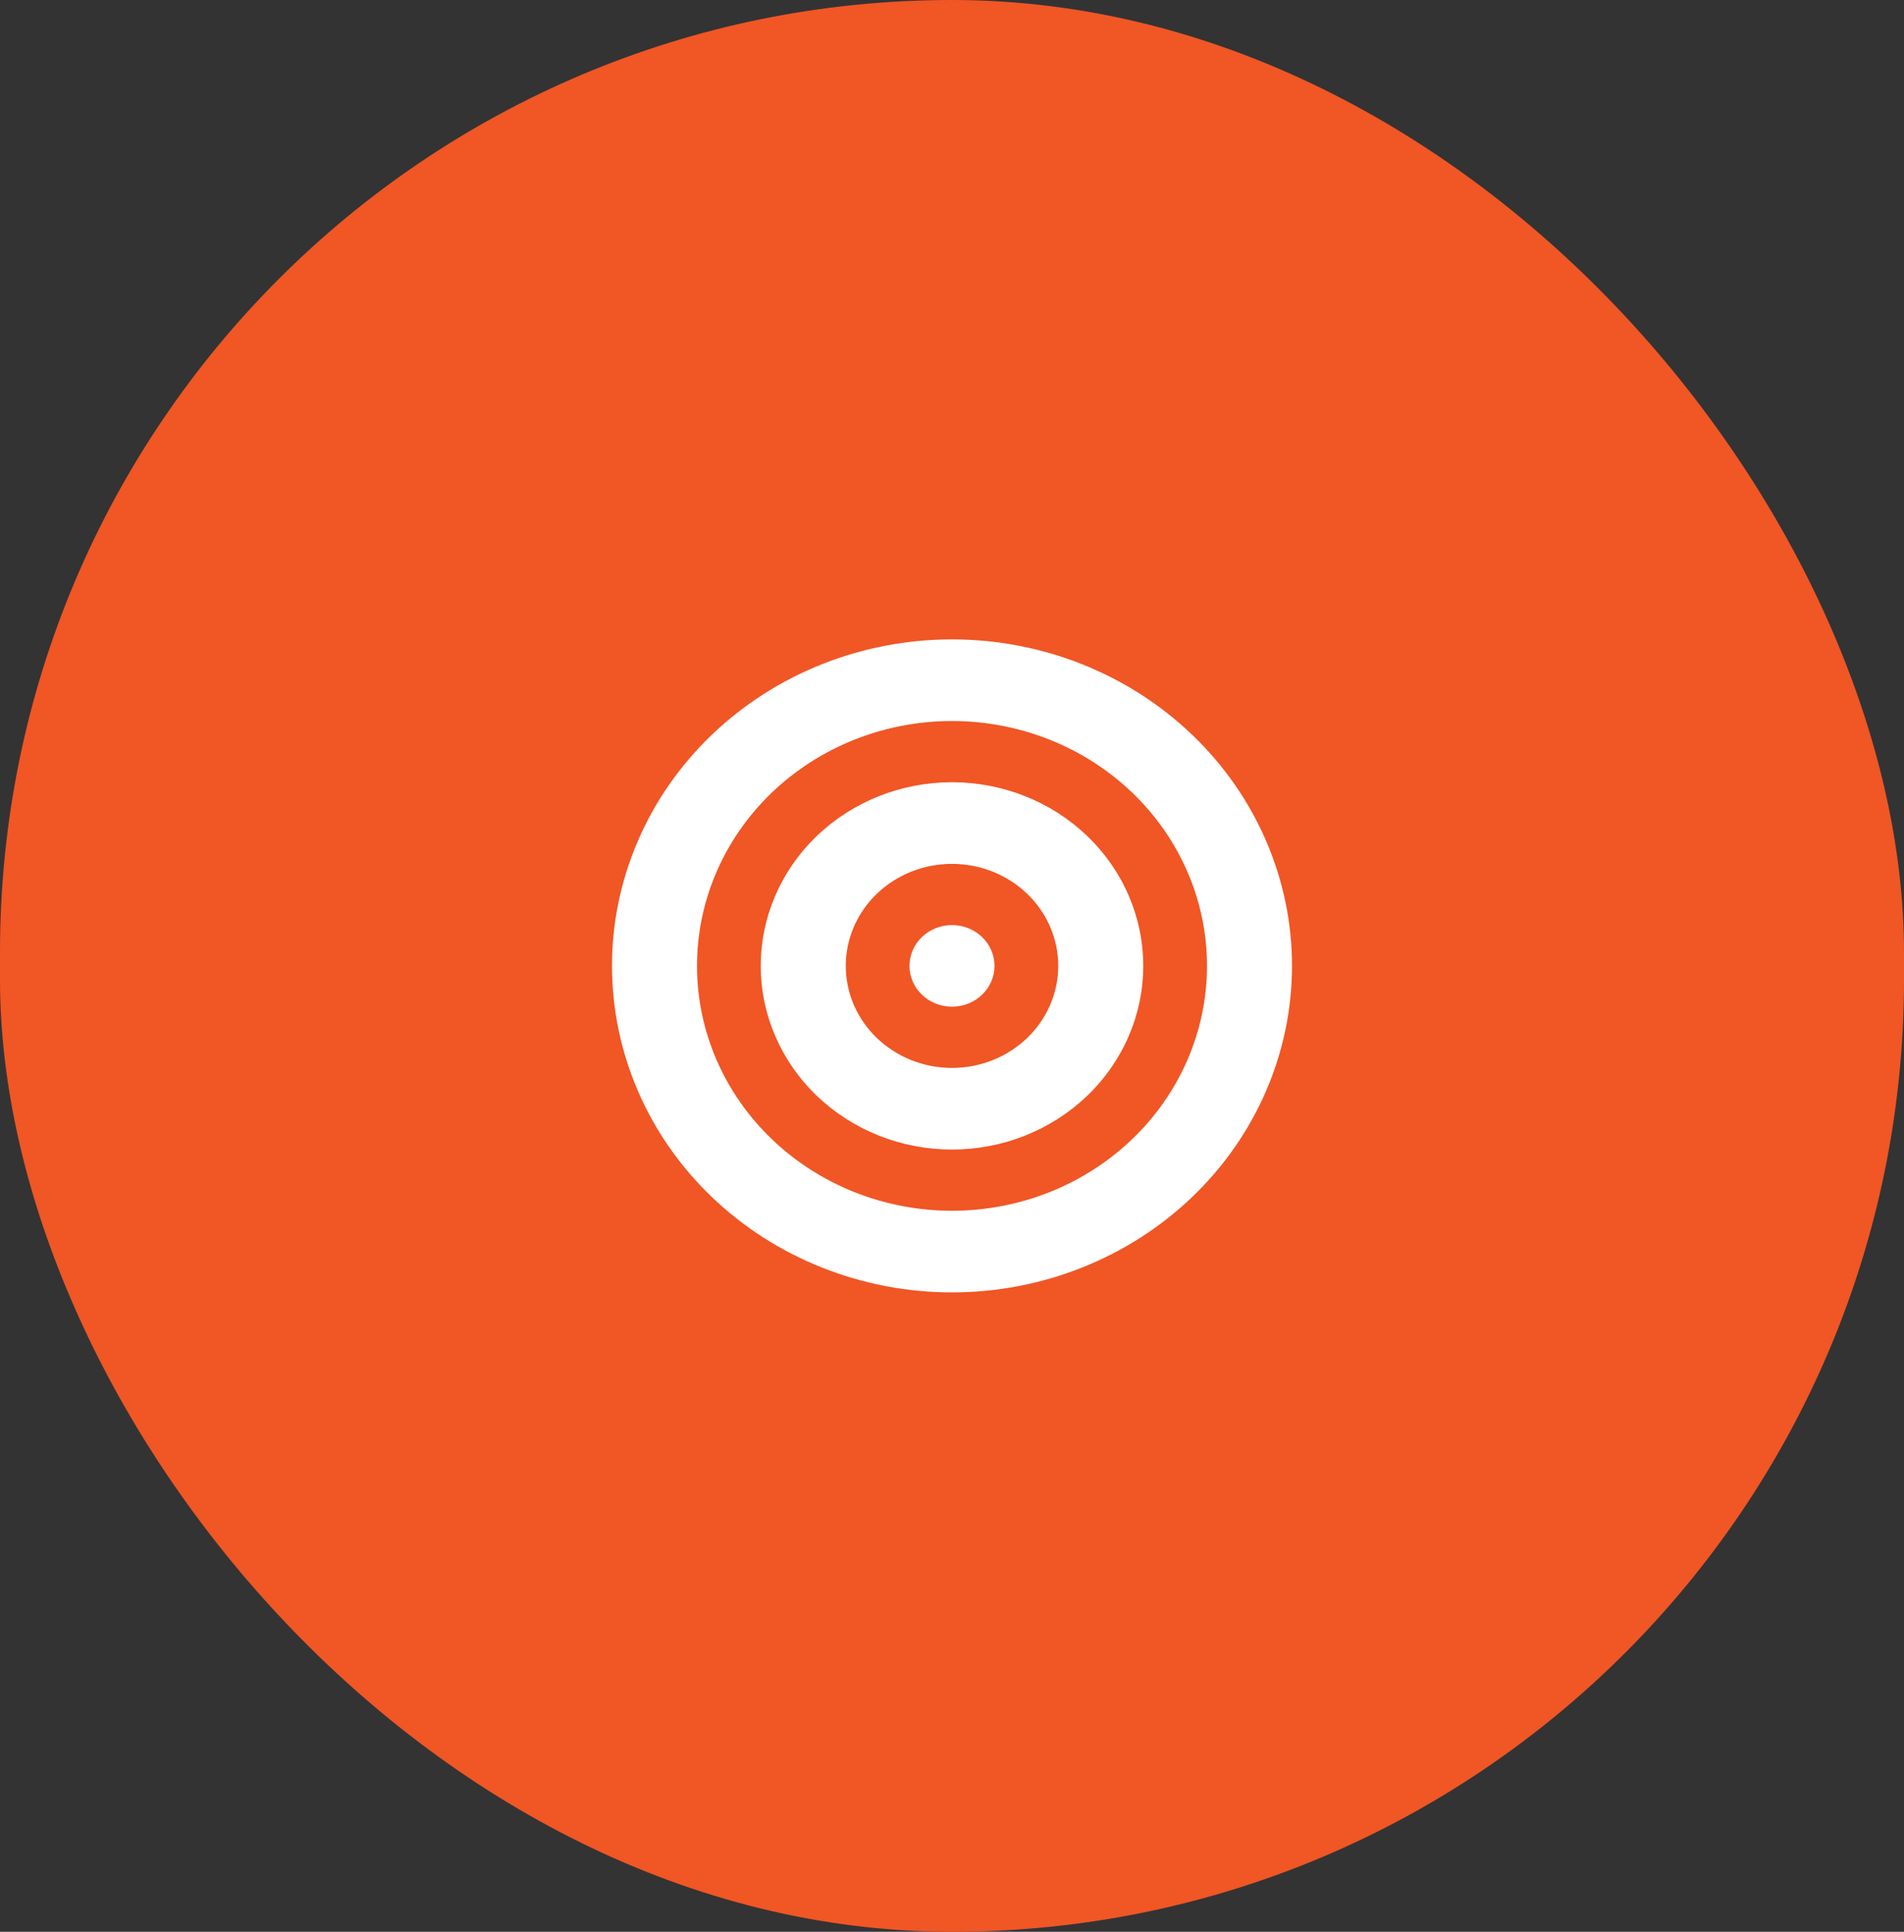
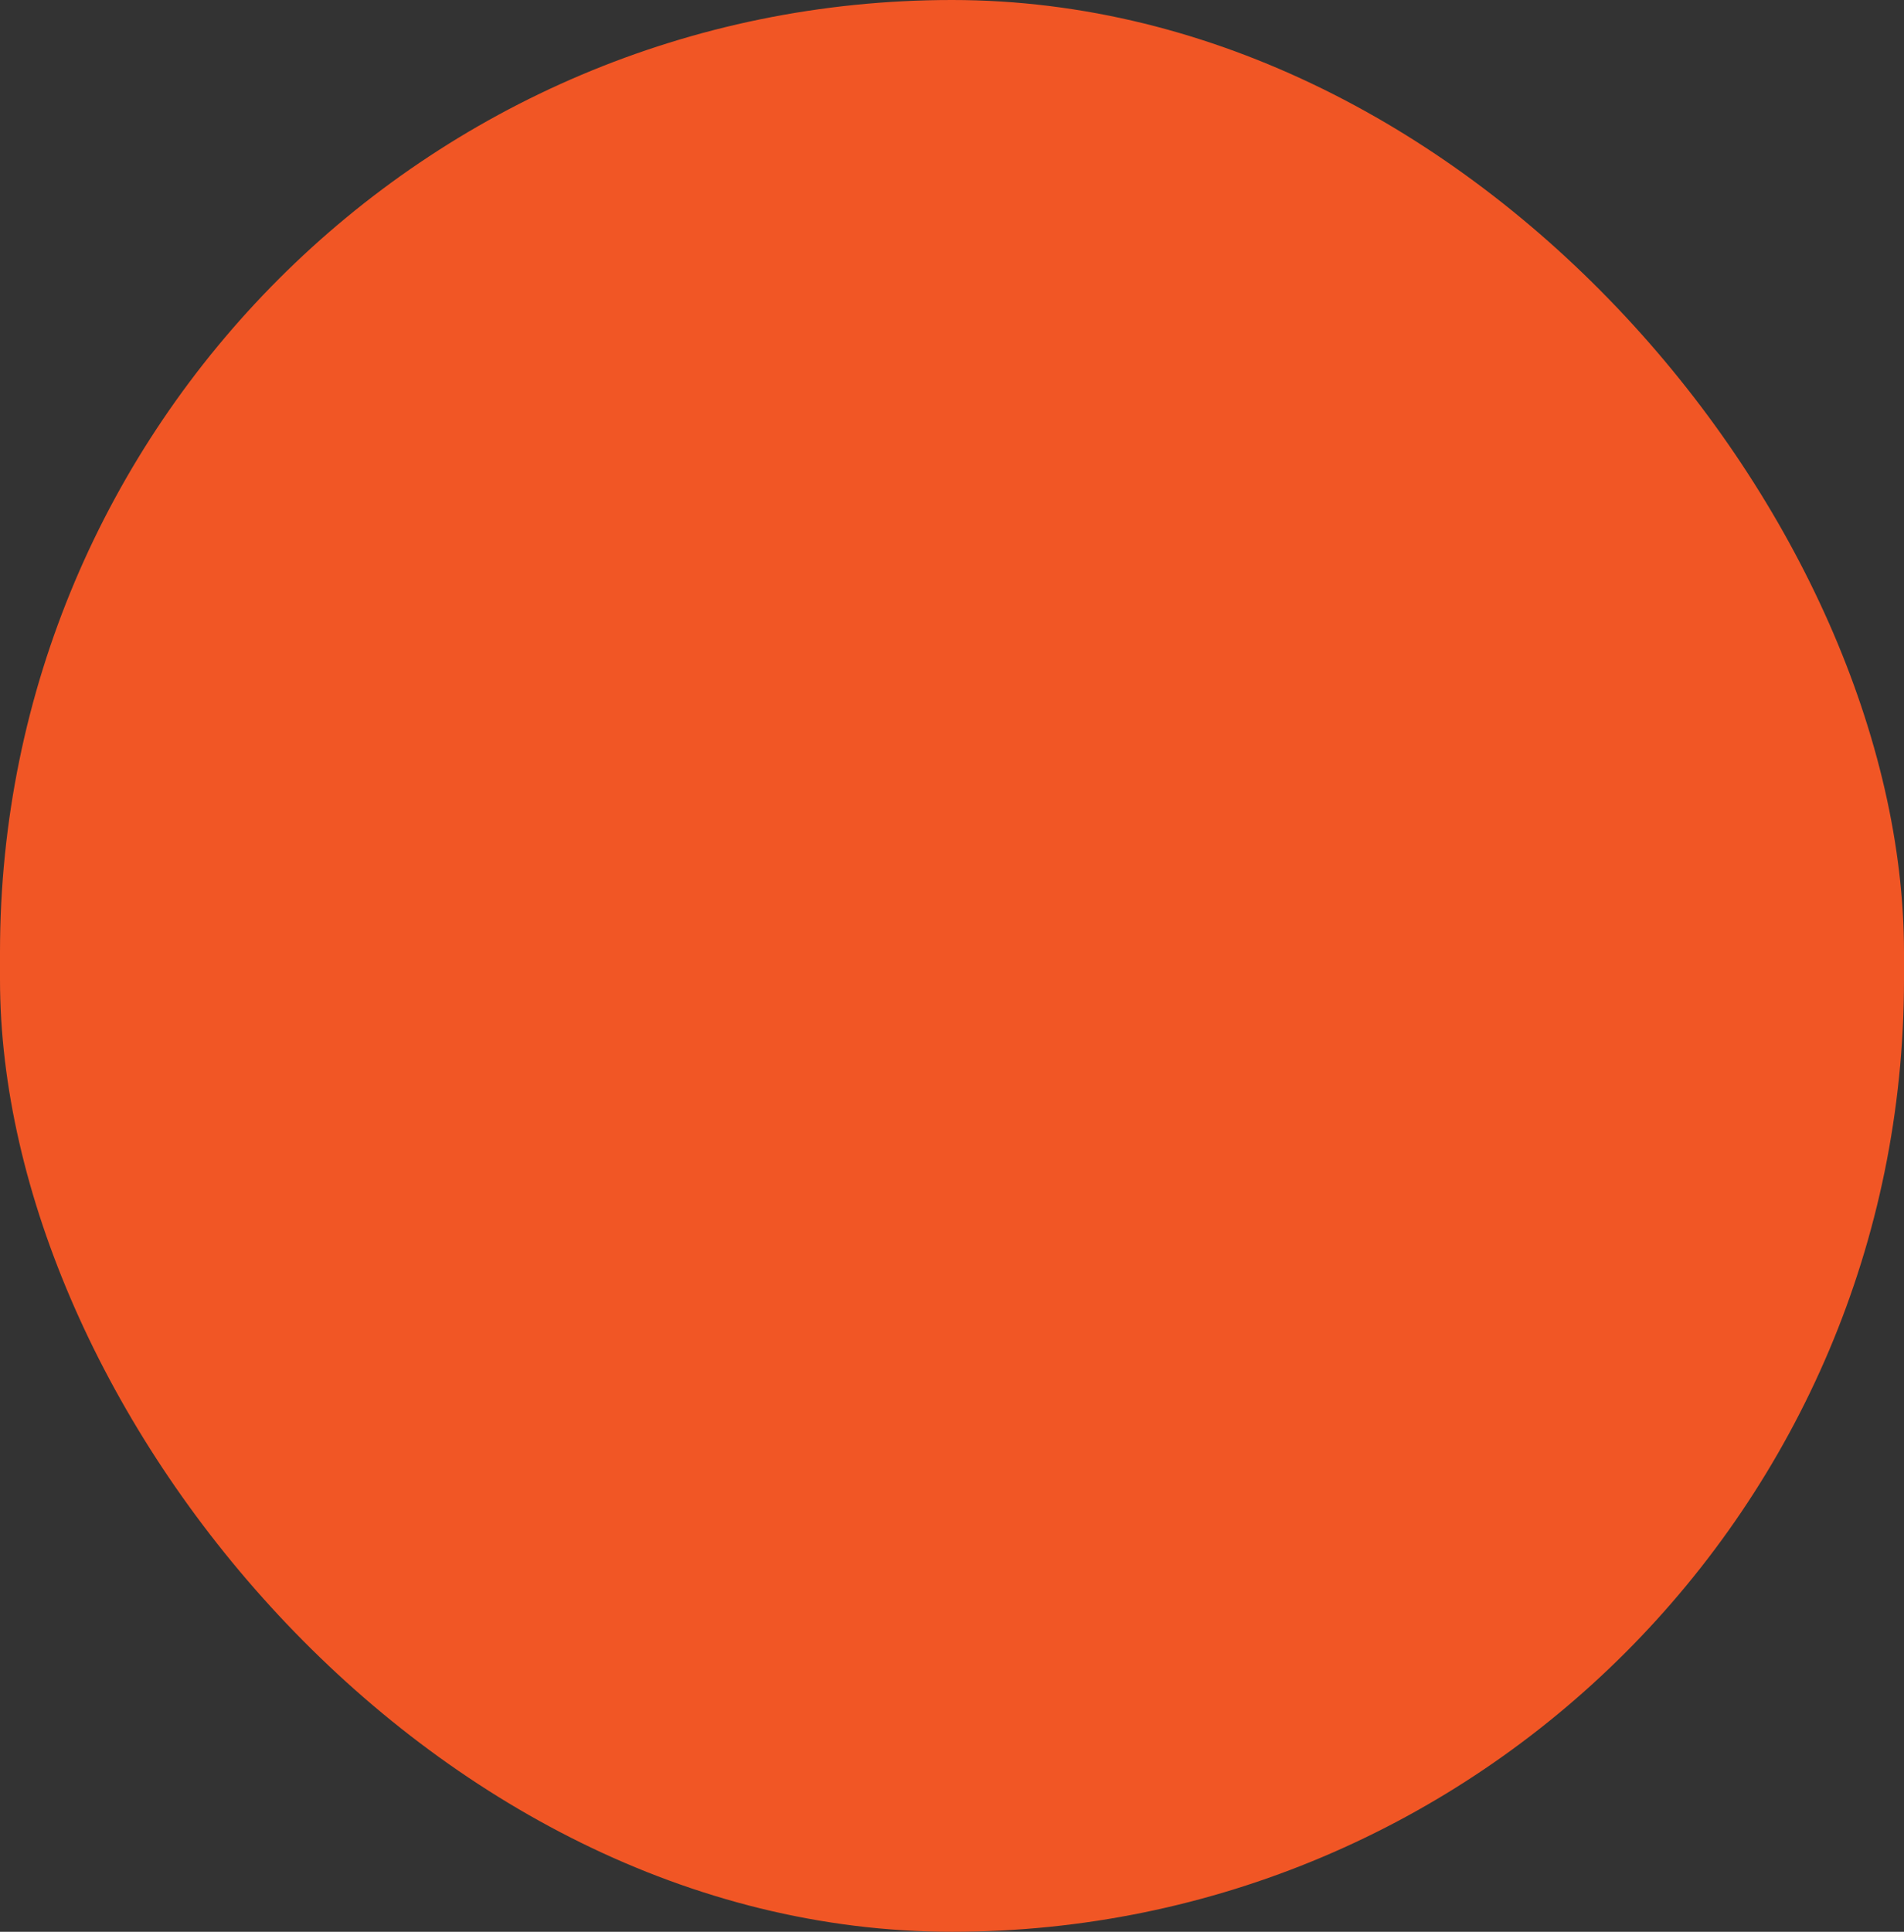
<svg xmlns="http://www.w3.org/2000/svg" width="140" height="142" viewBox="0 0 140 142" fill="none">
  <rect x="0" y="0" width="140" height="142" fill="#333333" stroke="none" />
  <rect width="140" height="142" rx="70" fill="#F15625" />
  <g clip-path="url(#clip0_3125_10208)">
-     <path d="M88.75 71C88.75 68.636 88.265 66.296 87.323 64.112C86.38 61.928 84.999 59.944 83.258 58.272C81.517 56.601 79.45 55.275 77.175 54.37C74.9 53.466 72.462 53 70 53C67.538 53 65.1 53.466 62.825 54.37C60.55 55.275 58.483 56.601 56.742 58.272C55.001 59.944 53.62 61.928 52.677 64.112C51.735 66.296 51.25 68.636 51.25 71C51.25 73.364 51.735 75.704 52.677 77.888C53.62 80.072 55.001 82.056 56.742 83.728C58.483 85.399 60.55 86.725 62.825 87.63C65.1 88.534 67.538 89 70 89C72.462 89 74.9 88.534 77.175 87.63C79.45 86.725 81.517 85.399 83.258 83.728C84.999 82.056 86.38 80.072 87.323 77.888C88.265 75.704 88.75 73.364 88.75 71ZM45 71C45 64.635 47.634 58.53 52.322 54.029C57.011 49.529 63.37 47 70 47C76.63 47 82.989 49.529 87.678 54.029C92.366 58.53 95 64.635 95 71C95 77.365 92.366 83.47 87.678 87.971C82.989 92.471 76.63 95 70 95C63.37 95 57.011 92.471 52.322 87.971C47.634 83.47 45 77.365 45 71ZM70 78.5C72.072 78.5 74.059 77.71 75.524 76.303C76.989 74.897 77.812 72.989 77.812 71C77.812 69.011 76.989 67.103 75.524 65.697C74.059 64.29 72.072 63.5 70 63.5C67.928 63.5 65.941 64.29 64.476 65.697C63.011 67.103 62.188 69.011 62.188 71C62.188 72.989 63.011 74.897 64.476 76.303C65.941 77.71 67.928 78.5 70 78.5ZM70 57.5C73.73 57.5 77.306 58.922 79.944 61.454C82.581 63.986 84.062 67.42 84.062 71C84.062 74.58 82.581 78.014 79.944 80.546C77.306 83.078 73.73 84.5 70 84.5C66.27 84.5 62.694 83.078 60.056 80.546C57.419 78.014 55.938 74.58 55.938 71C55.938 67.42 57.419 63.986 60.056 61.454C62.694 58.922 66.27 57.5 70 57.5ZM66.875 71C66.875 70.204 67.204 69.441 67.79 68.879C68.376 68.316 69.171 68 70 68C70.829 68 71.624 68.316 72.21 68.879C72.796 69.441 73.125 70.204 73.125 71C73.125 71.796 72.796 72.559 72.21 73.121C71.624 73.684 70.829 74 70 74C69.171 74 68.376 73.684 67.79 73.121C67.204 72.559 66.875 71.796 66.875 71Z" fill="white" />
-   </g>
+     </g>
  <defs>
    <clipPath id="clip0_3125_10208">
      <rect width="50" height="48" fill="white" transform="translate(45 47)" />
    </clipPath>
  </defs>
</svg>